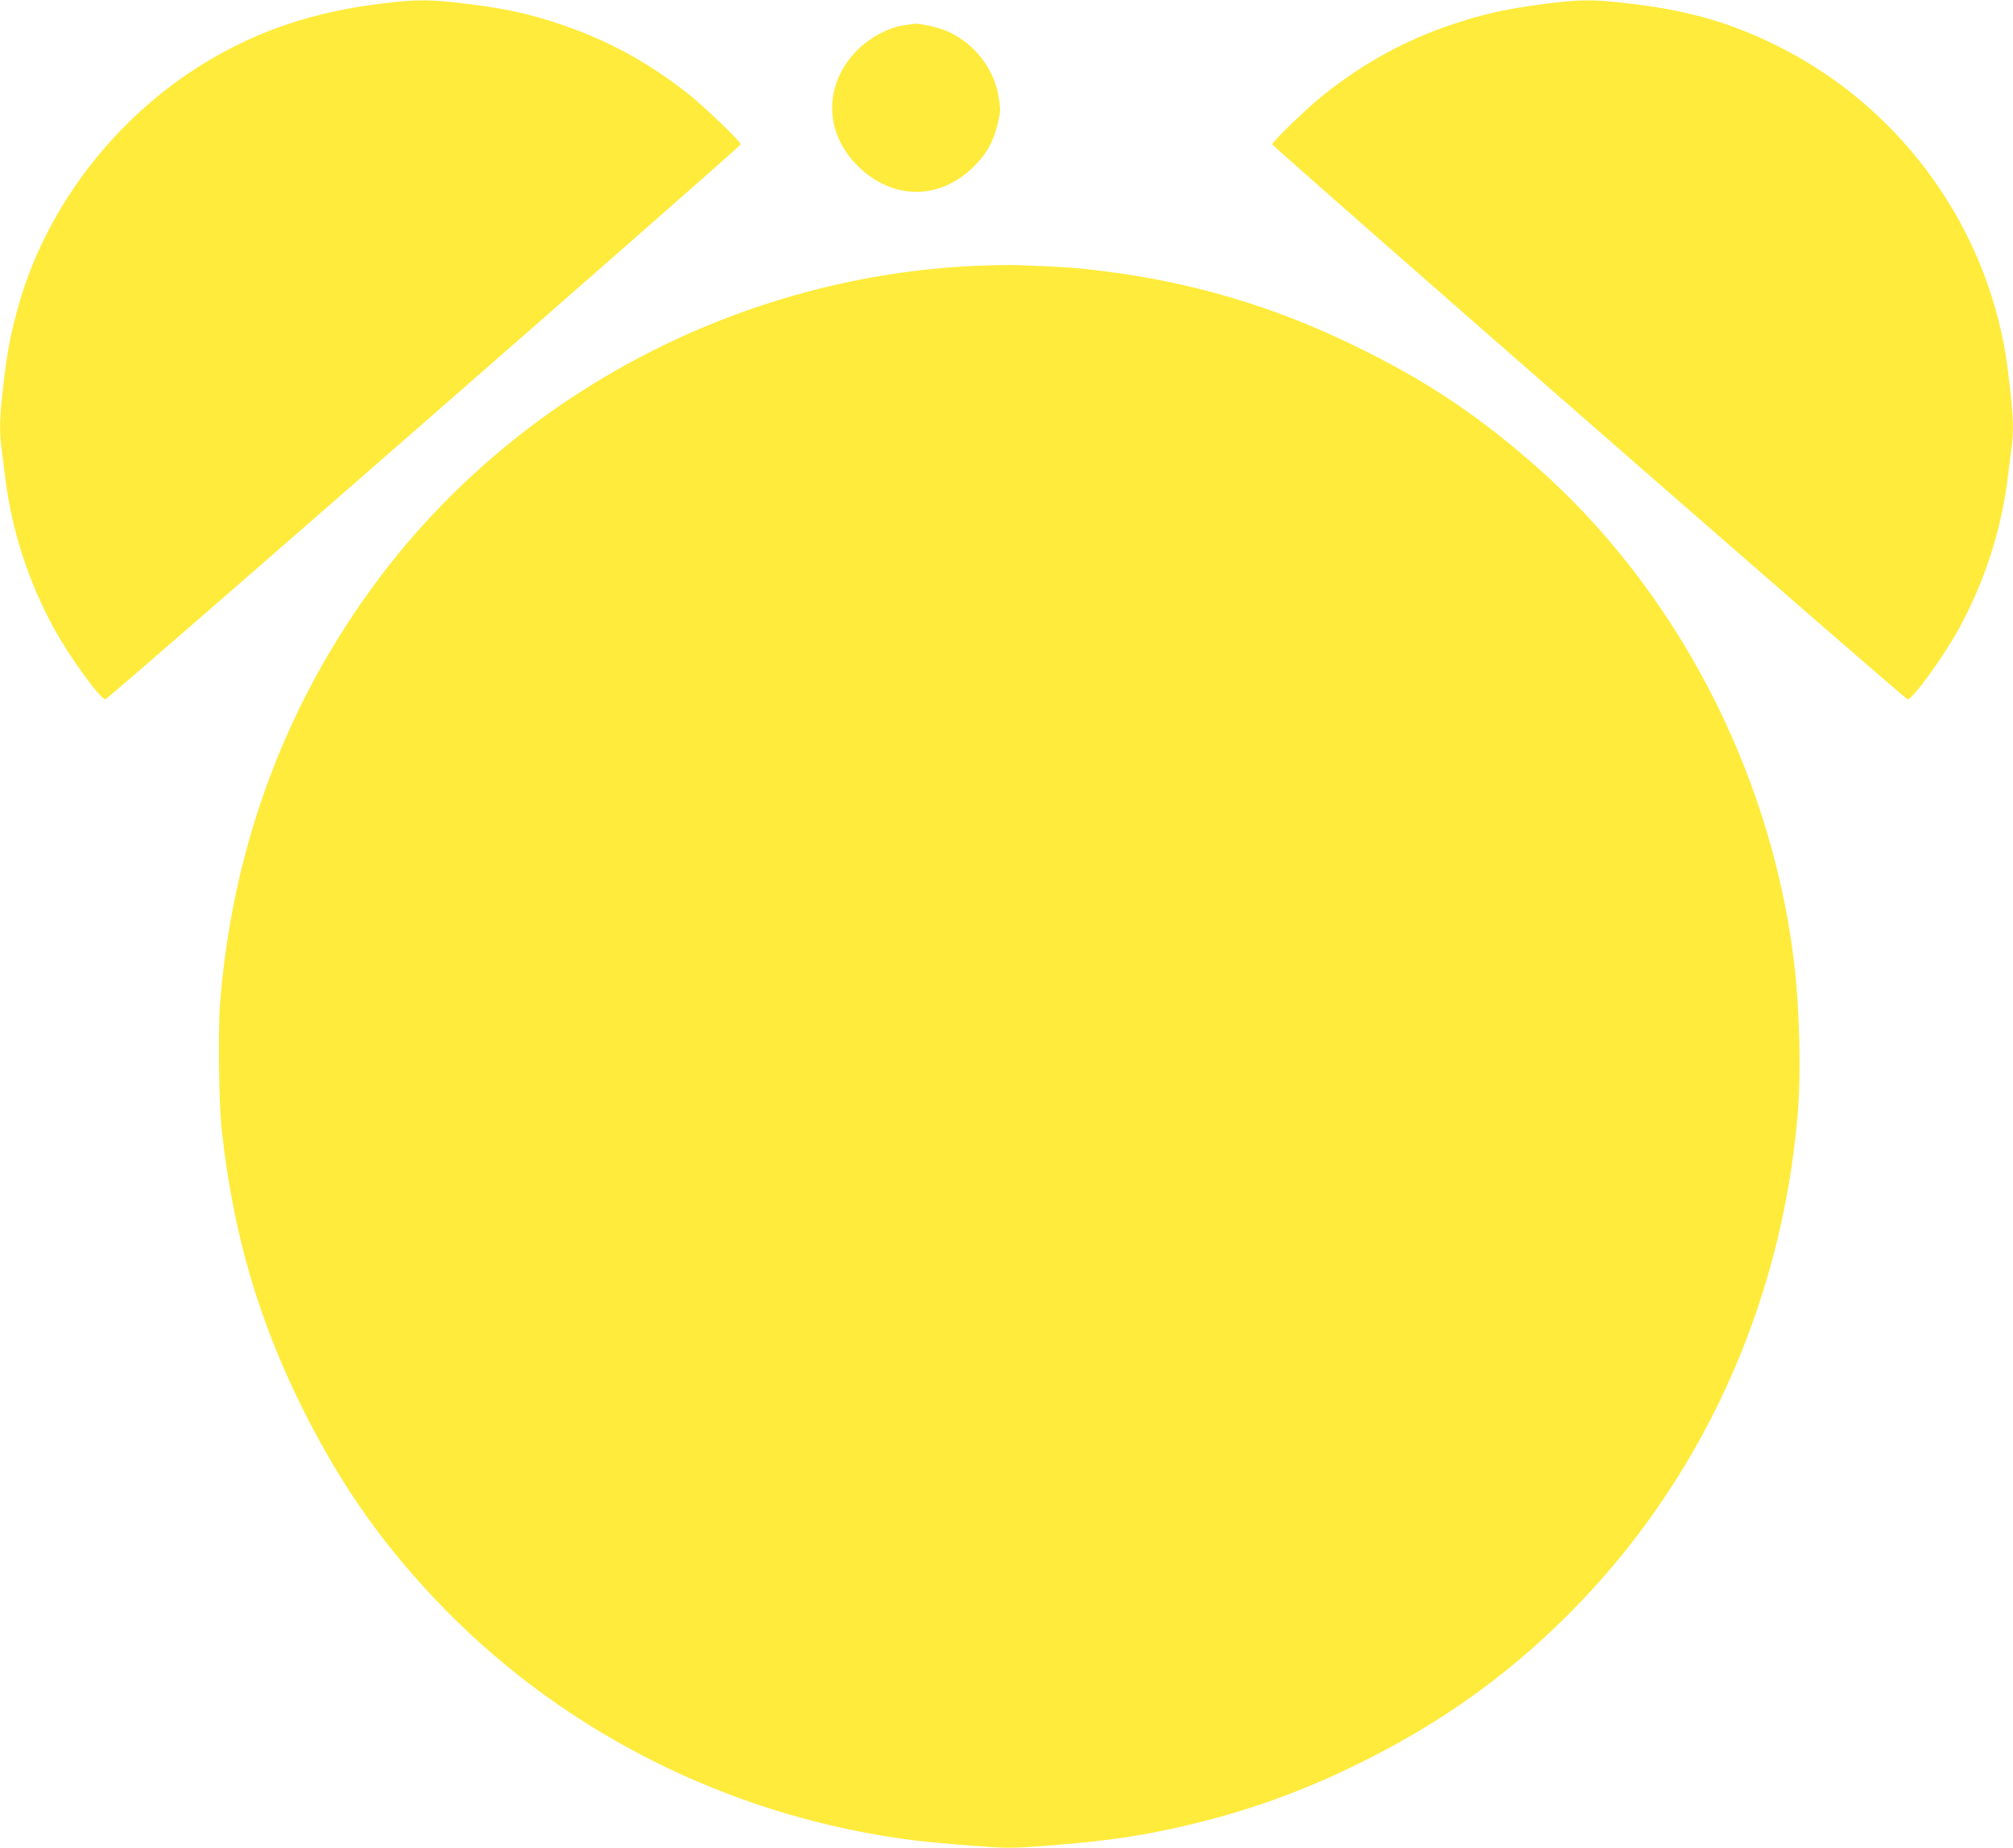
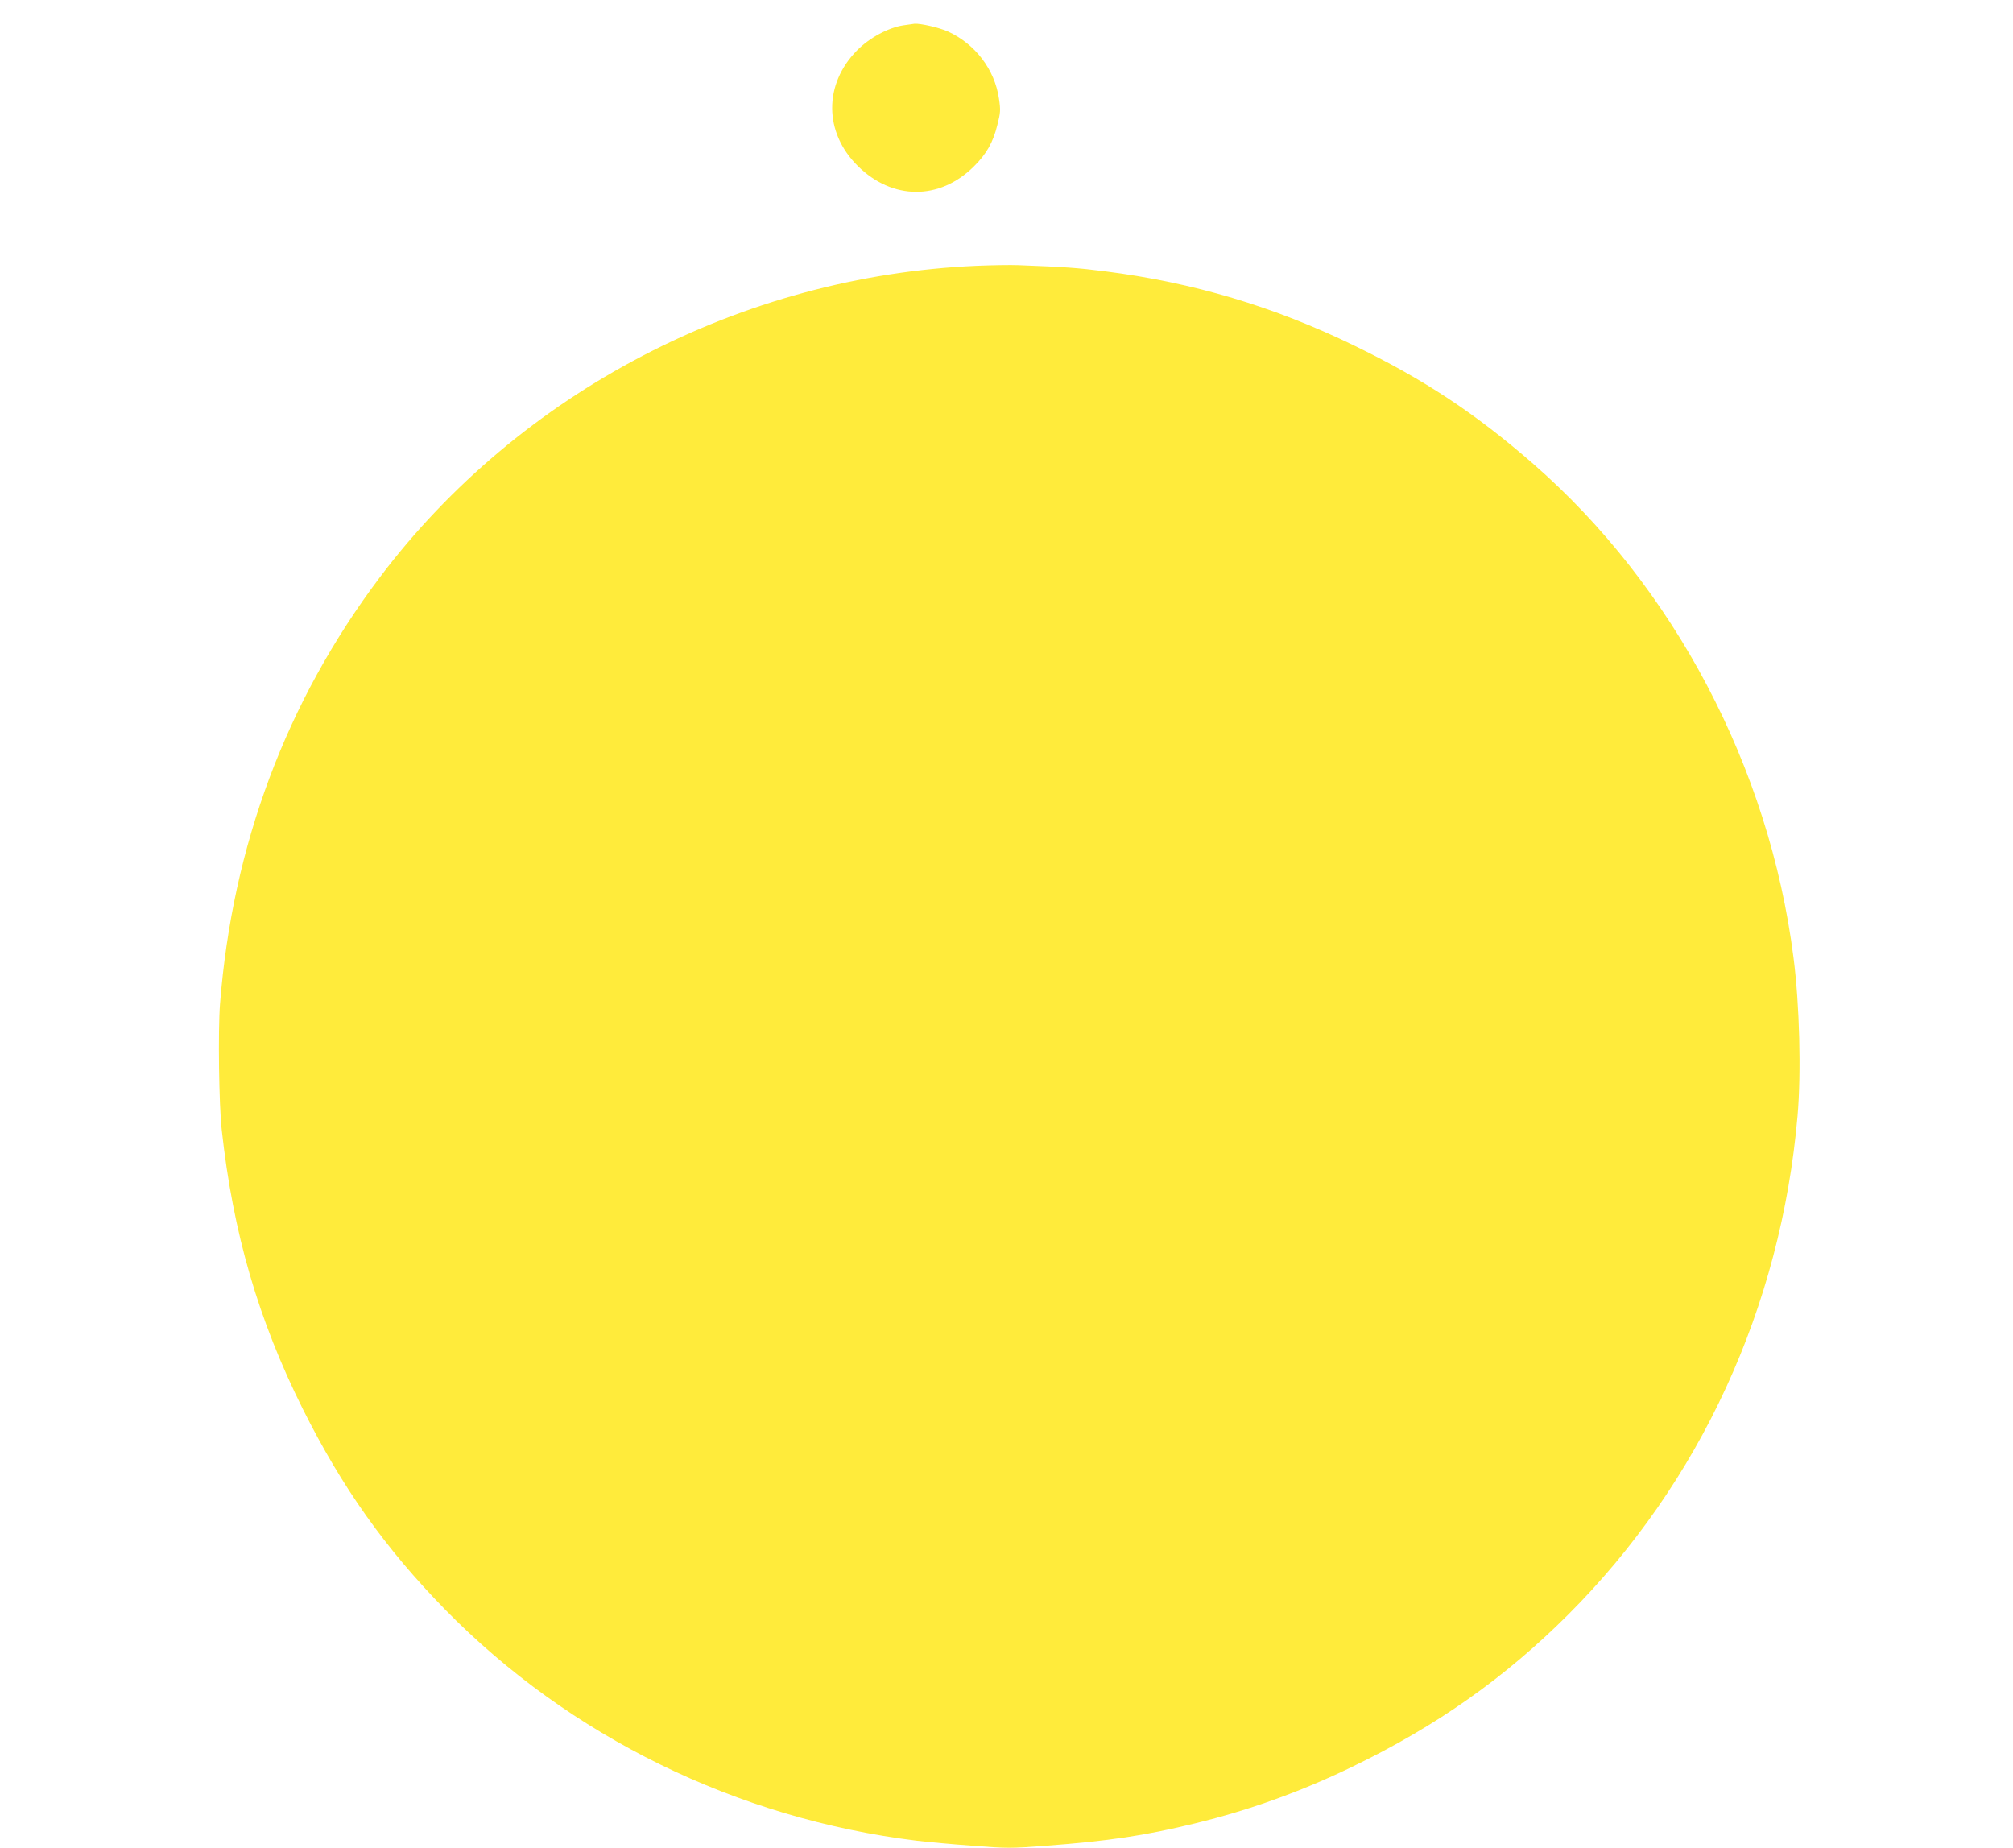
<svg xmlns="http://www.w3.org/2000/svg" version="1.0" width="1280pt" height="1175pt" viewBox="0 0 1280 1175" preserveAspectRatio="xMidYMid meet">
  <g transform="translate(0,1175) scale(0.1,-0.1)" fill="#ffeb3b" stroke="none">
-     <path d="M2440 11729 c-437 -52 -789 -168 -1130 -374 -570 -344 -1011 -913 -1189 -1538 -55 -193 -74 -294 -101 -525 -22 -193 -25 -286 -10 -394 5 -40 17 -129 25 -198 41 -324 146 -647 305 -940 102 -187 302 -463 331 -456 21 4 4039 3515 4039 3528 0 18 -226 235 -330 318 -257 204 -526 350 -830 450 -192 64 -336 95 -576 125 -230 29 -320 30 -534 4z" />
-     <path d="M9813 11724 c-226 -29 -376 -62 -563 -124 -304 -100 -573 -246 -830 -450 -104 -83 -330 -300 -330 -318 0 -13 4018 -3524 4039 -3528 29 -7 229 269 331 456 159 293 264 616 305 940 8 69 20 158 25 198 15 108 12 201 -10 394 -21 177 -29 231 -56 353 -180 801 -724 1482 -1467 1835 -288 137 -548 208 -910 249 -221 26 -304 25 -534 -5z" />
    <path d="M5745 11589 c-95 -14 -216 -79 -295 -159 -213 -216 -211 -522 4 -735 220 -218 519 -220 737 -5 82 81 124 155 151 266 20 78 21 94 10 167 -27 185 -151 348 -325 427 -56 25 -175 52 -212 49 -5 -1 -37 -5 -70 -10z" />
    <path d="M6210 10060 c-1494 -65 -2906 -802 -3795 -1981 -594 -789 -937 -1705 -1016 -2713 -13 -169 -7 -642 11 -801 72 -656 232 -1205 516 -1775 251 -501 523 -884 904 -1274 792 -808 1857 -1330 3000 -1470 69 -8 229 -23 356 -32 219 -17 242 -17 465 0 399 30 631 65 947 142 349 85 676 203 1000 360 538 260 971 566 1372 966 840 839 1355 1958 1460 3173 24 274 13 707 -26 1008 -154 1207 -760 2357 -1654 3137 -368 321 -696 538 -1142 754 -508 247 -1022 400 -1583 471 -172 22 -257 28 -550 39 -49 2 -169 0 -265 -4z" />
  </g>
</svg>